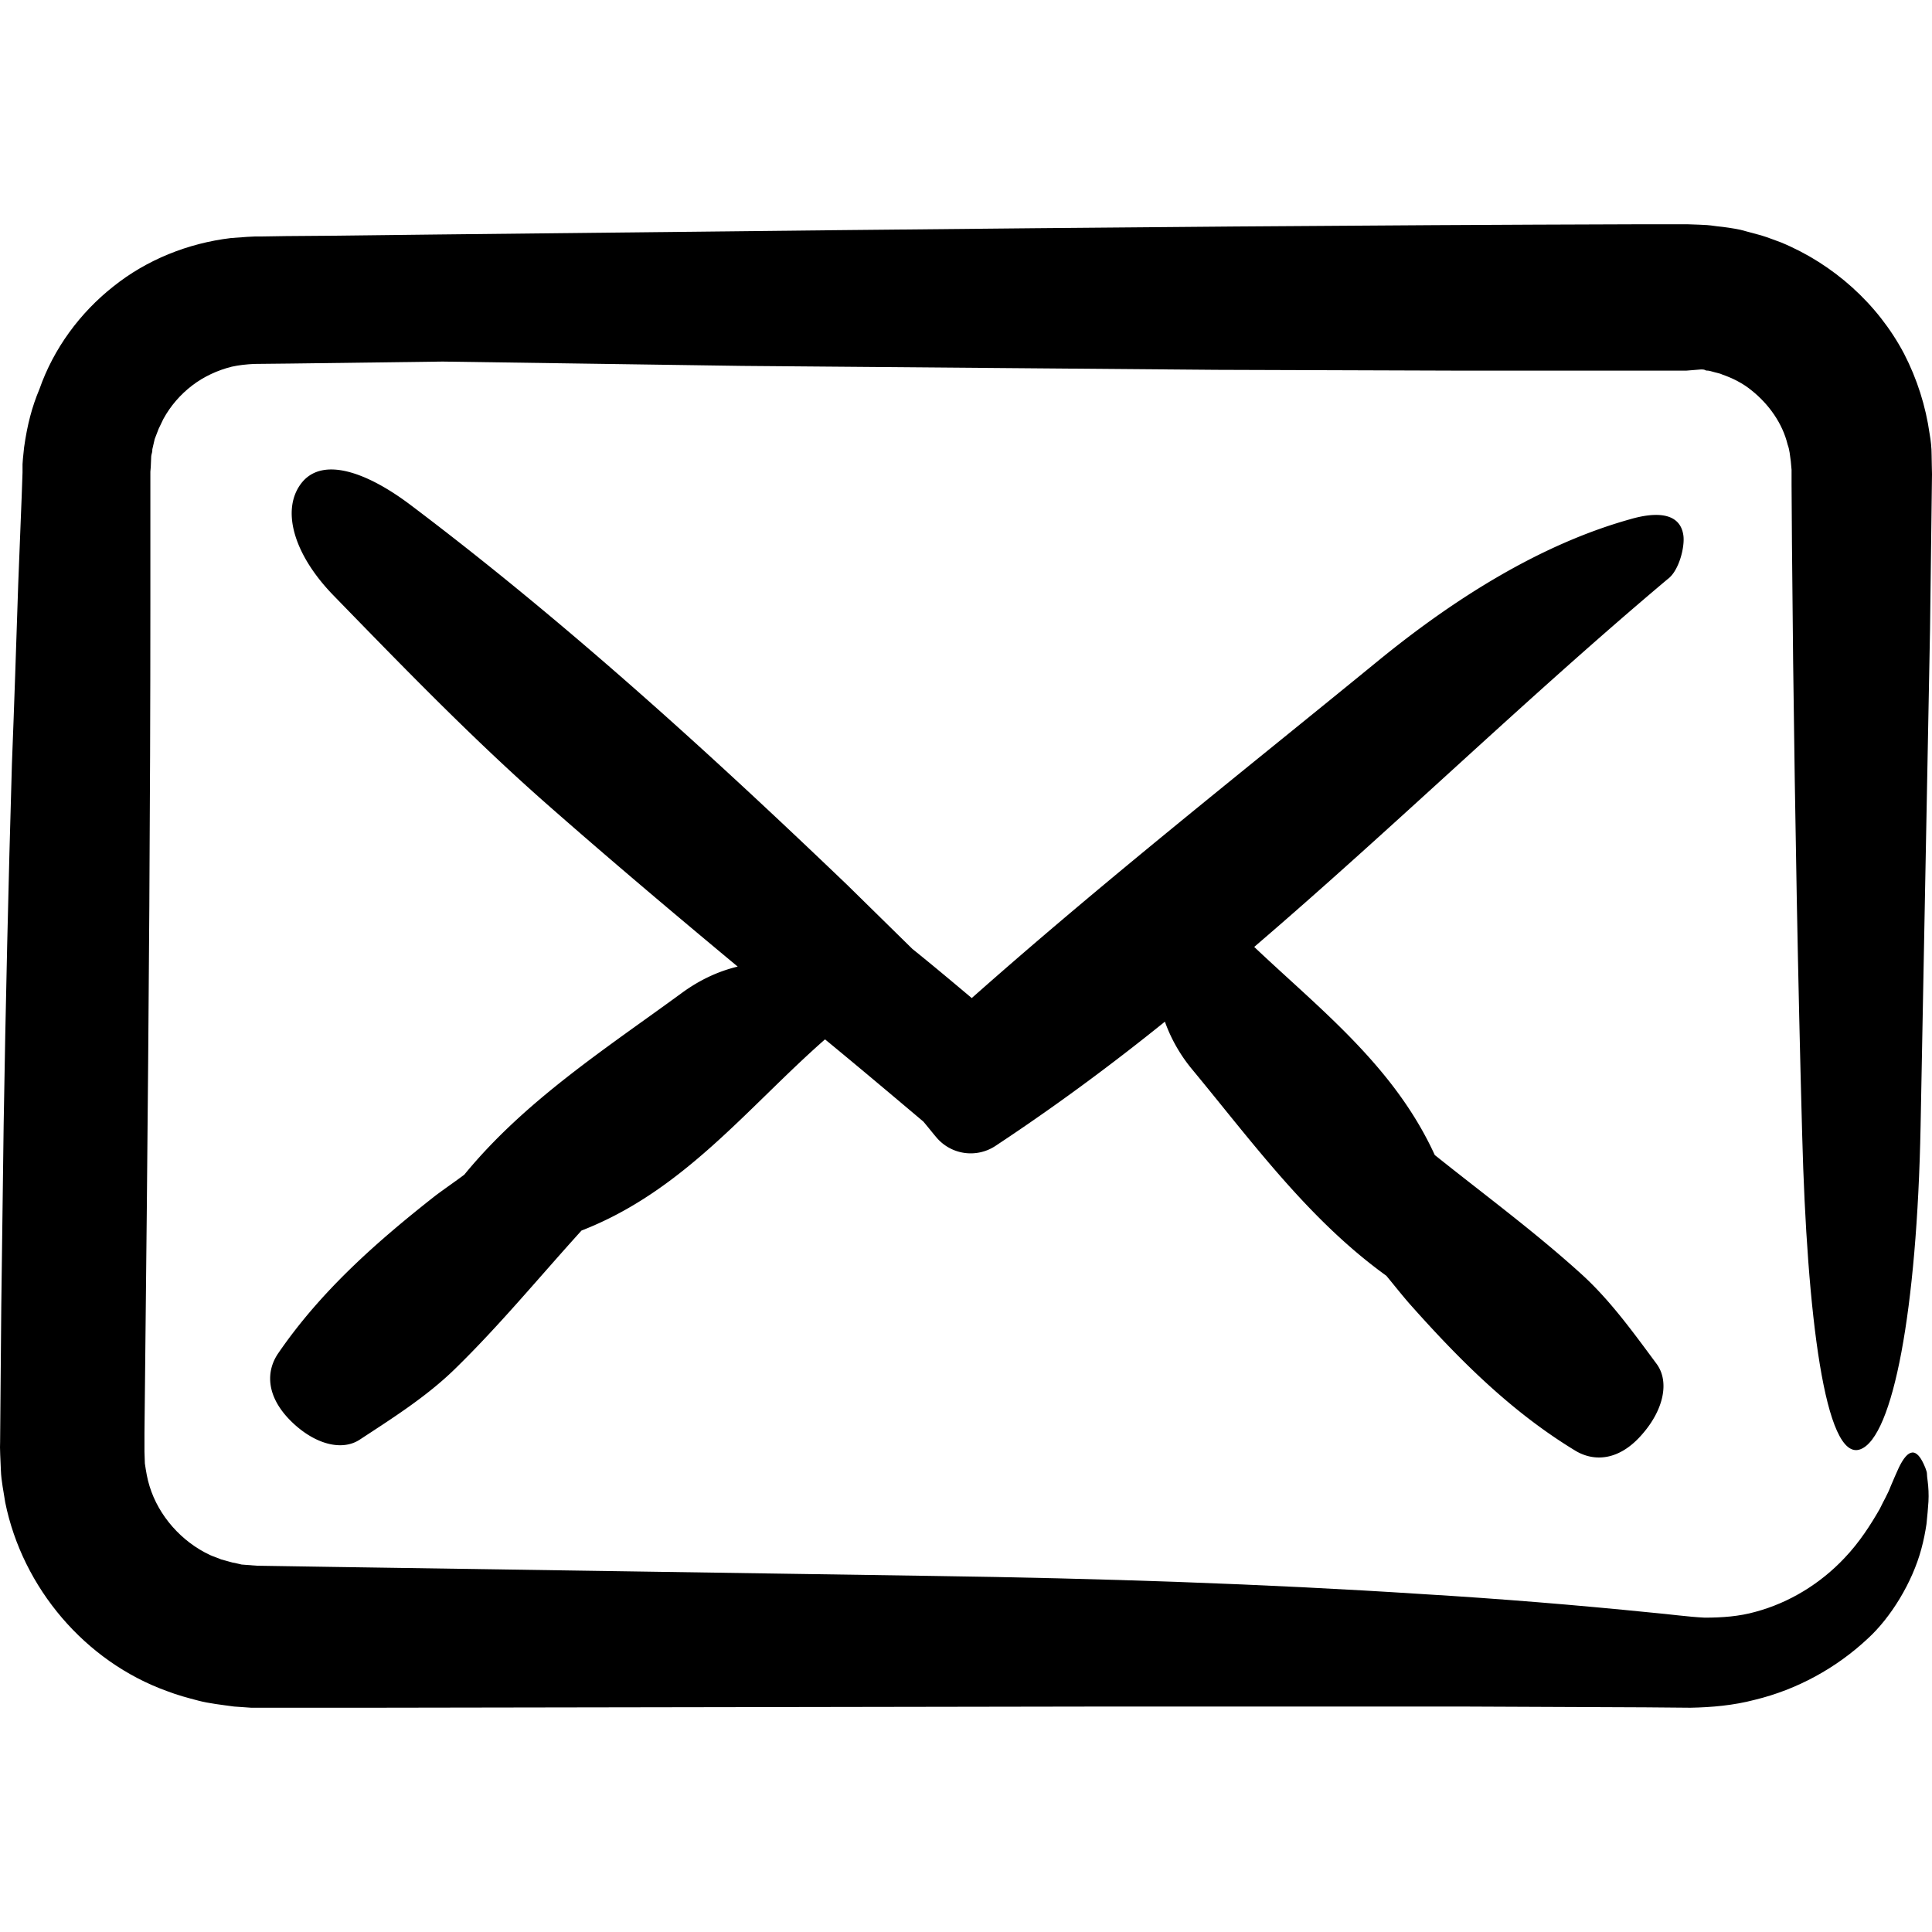
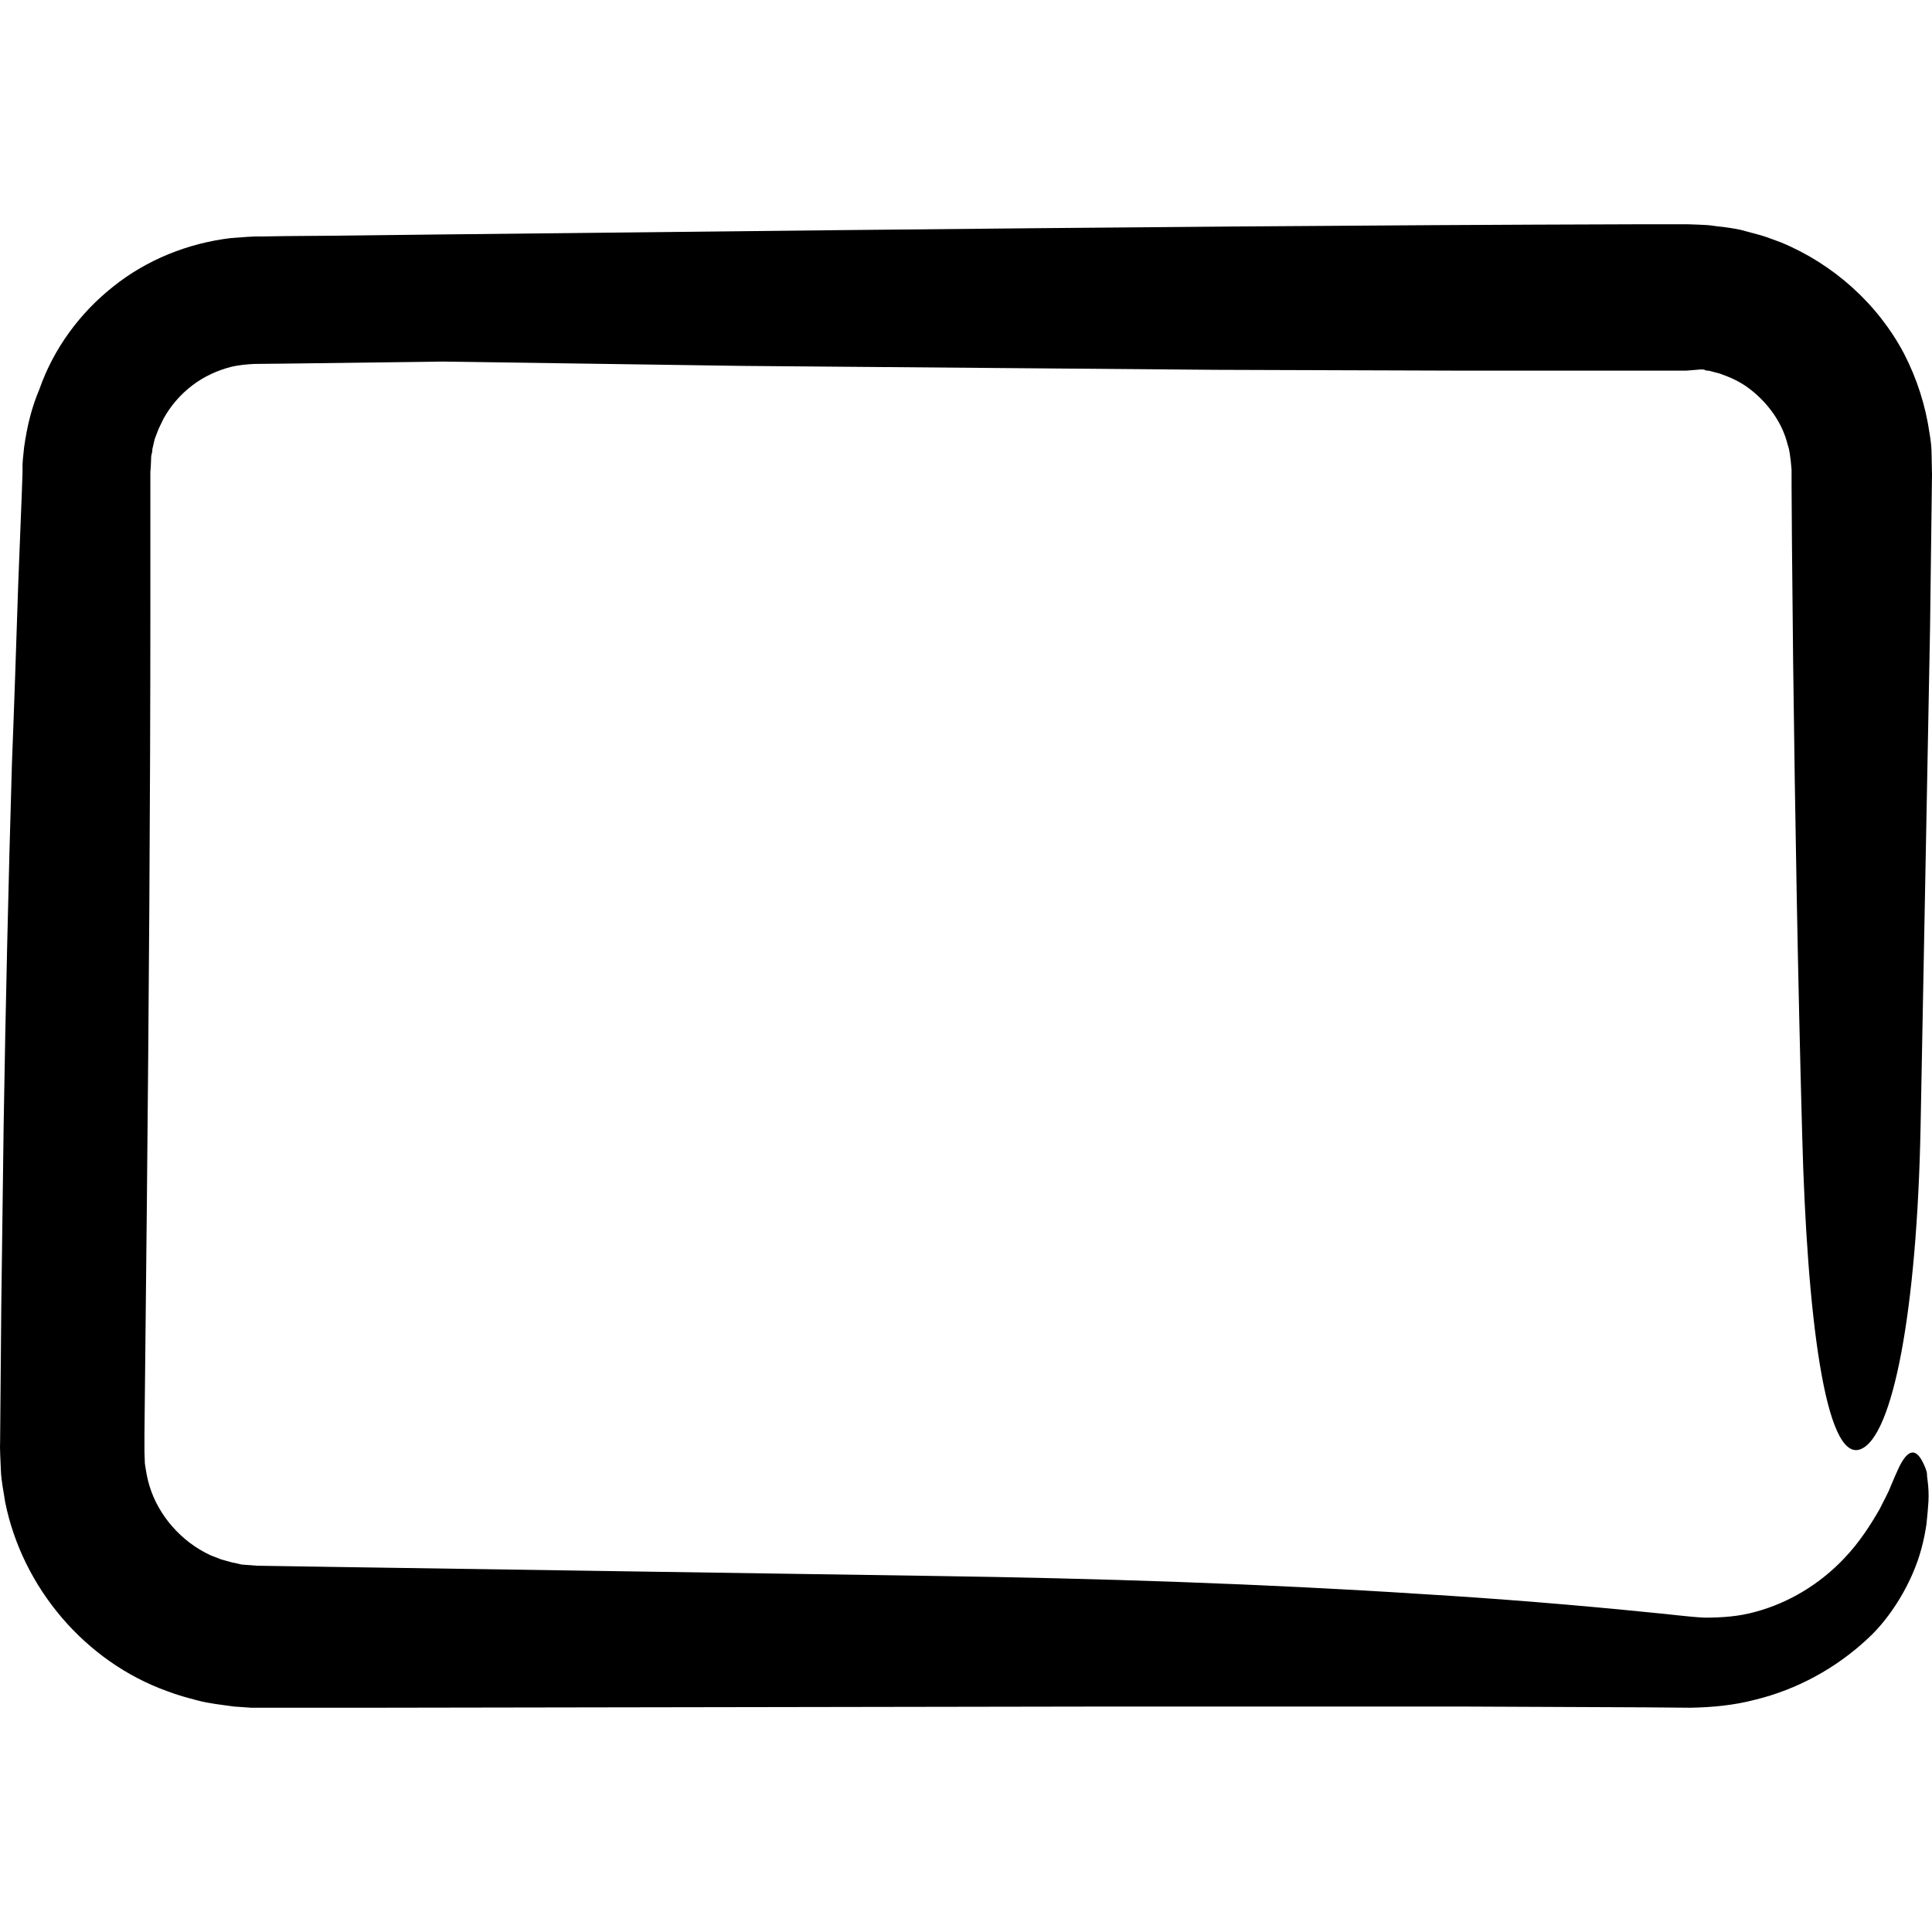
<svg xmlns="http://www.w3.org/2000/svg" version="1.1" width="512" height="512" x="0" y="0" viewBox="0 0 491.127 491.127" style="enable-background:new 0 0 512 512" xml:space="preserve">
  <g>
    <path d="M432.427 93.914c.8 0 .9.1 1.1.2s.4.1.6.1c.3 0 1 .2 1.7.4s1.4.3 2 .6c2.6.9 5.2 2.2 7.4 4 4.4 3.5 7.9 8.4 9.2 13.8.5 1.3.6 2.8.8 4.2l.2 2.2v3.8l.1 15 .3 30.1c.5 40.1 1.2 80.2 2.3 120.2 1.2 45.5 5.8 83.3 14.8 79.9 8.3-3.1 14.4-35.4 15.3-82.1.8-42 1.6-84.1 2.4-126.3l.4-31.6.1-7.9c0-1.1-.1-3.2-.1-4.9 0-1.8-.2-3.6-.5-5.3-1-7.1-3.2-14-6.5-20.4-6.7-12.7-18-22.8-31.3-28.3-1.7-.6-3.4-1.3-5.1-1.8l-5.2-1.4c-1.9-.4-4-.7-6-.9l-1.5-.2-1-.1-2-.1-2.8-.1h-13.8c-67.7.2-135.4.8-203.1 1.5l-101.5 1.1-25.3.3-12.7.1-6.3.1h-1.6l-2 .1-4.1.3c-10.9 1.3-21.4 5.5-29.9 12.3-8.5 6.7-15.2 15.8-18.8 26.1-1.9 4.5-3.1 9.1-3.9 14.8l-.3 2.9-.1 1.4V120.114l-.2 5.7-.9 22.8c-.5 15.2-1 30.4-1.6 45.7-.9 30.5-1.6 61.1-2.1 91.7l-.6 46-.2 23-.1 11.5c-.1 1.6.1 4.6.2 7.3s.7 5.4 1.1 8.1c4.4 21.7 20.3 40.5 41.2 48 2.6 1 5.2 1.7 7.9 2.4 2.6.7 6.2 1.1 9.1 1.5l2.9.2 1.4.1h31.3l184.7-.3h92.3l46.1.2 11.5.1c5.4-.1 11-.6 16.3-2 10.8-2.6 20.8-8.1 28.8-15.6 5.8-5.3 11.3-14.2 13.6-22.8.6-2.2 1-4.3 1.3-6.3.2-2 .4-4 .5-5.7.1-1.8 0-3.7-.2-5.2-.1-.8-.2-1.5-.2-2.1-.1-.6-.3-.9-.4-1.3-2.2-5.5-4.4-4.8-6.7-.1-.5 1.1-1.4 3.1-2.1 4.8-.7 1.9-1.8 3.7-2.8 5.8-2.3 4-5.1 8.4-8.9 12.4-6.2 6.6-14.1 11.4-22.6 13.7-4.2 1.2-8.6 1.5-13 1.5-4.2-.2-9.1-.9-13.7-1.3-18.8-1.9-38.2-3.5-58.2-4.7-40-2.6-81.9-4-124.2-4.6-50.9-.8-101.9-1.5-152.8-2.3l-19.1-.3-3.9-.3c-1-.2-1.5-.4-2.3-.5l-2.9-.8c-.9-.4-1.9-.7-2.8-1.1-7.3-3.4-13.1-10-15.4-17.5-.6-1.9-.9-3.8-1.2-5.8l-.1-3v-4.7l.2-19.1.4-38.3c.5-51 .9-102.1.9-153.2v-33.8l.1-1.2.1-2.4c0-.5.1-.7.1-.8l.1-.4c.1-.3.1-.6.1-.9l.6-2.6 1-2.6c.4-.8.8-1.7 1.2-2.5 1.8-3.3 4.3-6.2 7.3-8.5s6.5-3.9 10.1-4.8c1.8-.4 3.7-.6 5.7-.7l9.5-.1 38.4-.5c25.4.4 50.7.7 76.1 1.1 40.2.3 80.4.7 120.6 1l60.3.2h59.2l3.7-.3z" fill="#000000" opacity="1" data-original="#000000" />
-     <path d="M427.927 136.114c-.8-5.8-6.8-6.1-13.6-4.1-22.5 6.3-44.4 19.9-64.4 36.3-34.5 28.2-69.5 55.8-102.9 85.4-5-4.2-10-8.4-15.1-12.5l-16.6-16.3c-35.5-34-71.8-67-110.9-96.5-11.1-8.4-22.8-12.7-28.1-5.2-4.8 6.8-1.5 17.9 8.4 28.1 17.9 18.4 35.9 37 55.2 53.9 15.6 13.7 31.6 27.2 47.6 40.5-5.4 1.3-10.1 3.7-14.2 6.7-19.4 14.2-39.9 27.4-55.3 46.2-2.4 1.8-4.9 3.5-7.3 5.3-14.9 11.7-29.1 24.2-40 40.1-3.1 4.5-3.2 10.9 3.3 17.3 5.9 5.8 12.9 7.7 17.5 4.6 8.4-5.5 16.9-10.9 24-17.8 11.4-11.1 21.6-23.5 32.3-35.3 26-10.1 42.2-31.3 61.9-48.6 8.4 6.9 16.7 13.9 25 20.9 1.1 1.3 2.2 2.7 3.3 4a11.4 11.4 0 0 0 15 2.2l3.3-2.2c13.7-9.2 26.9-19 39.8-29.4 1.6 4.5 4 8.6 6.9 12.1 15.4 18.6 29.7 38.3 49.4 52.5 1.9 2.3 3.8 4.7 5.7 6.9 12.6 14.2 25.9 27.6 42.4 37.6 4.7 2.8 11.1 2.6 17-4.3 5.4-6.2 6.9-13.3 3.6-17.8-6-8.1-11.9-16.3-19.2-22.9-11.8-10.7-24.7-20.2-37.2-30.2-10.3-22.5-29-36.9-45.9-52.9 35.6-30.5 69.3-63.4 105.1-93.5 2.9-2.1 4.4-8.2 4-11.1z" fill="#000000" opacity="1" data-original="#000000" />
  </g>
</svg>